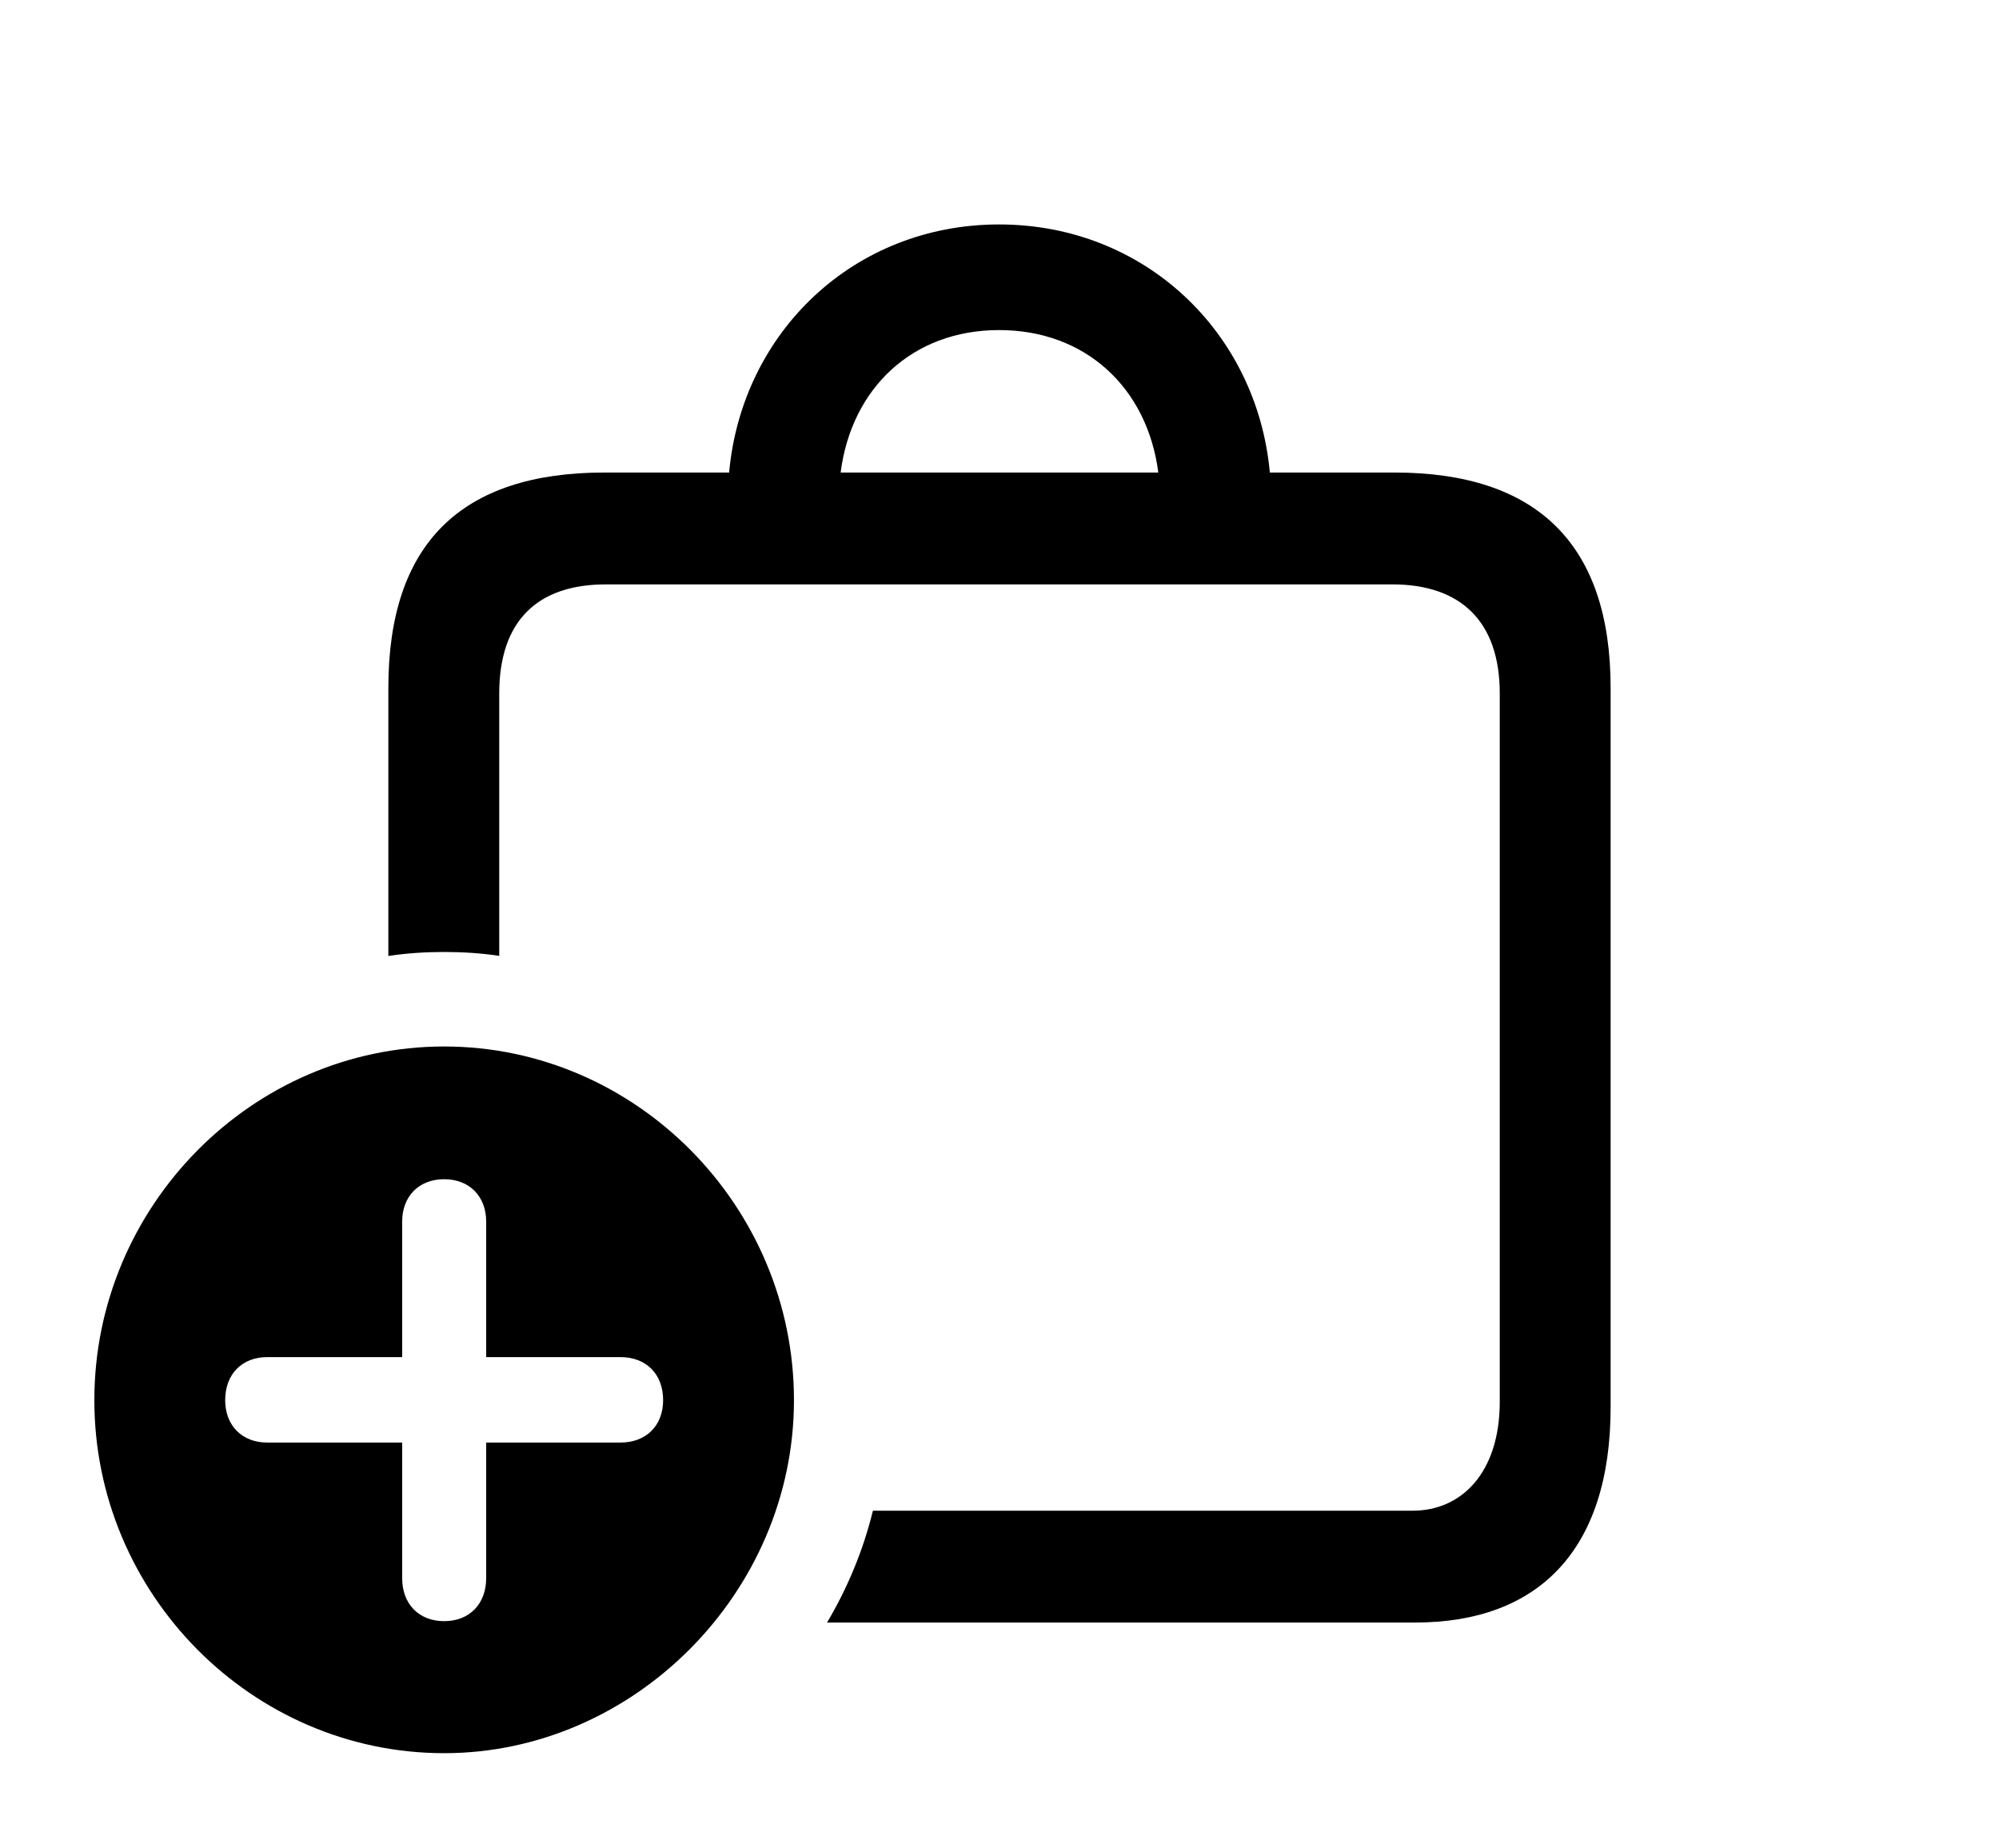
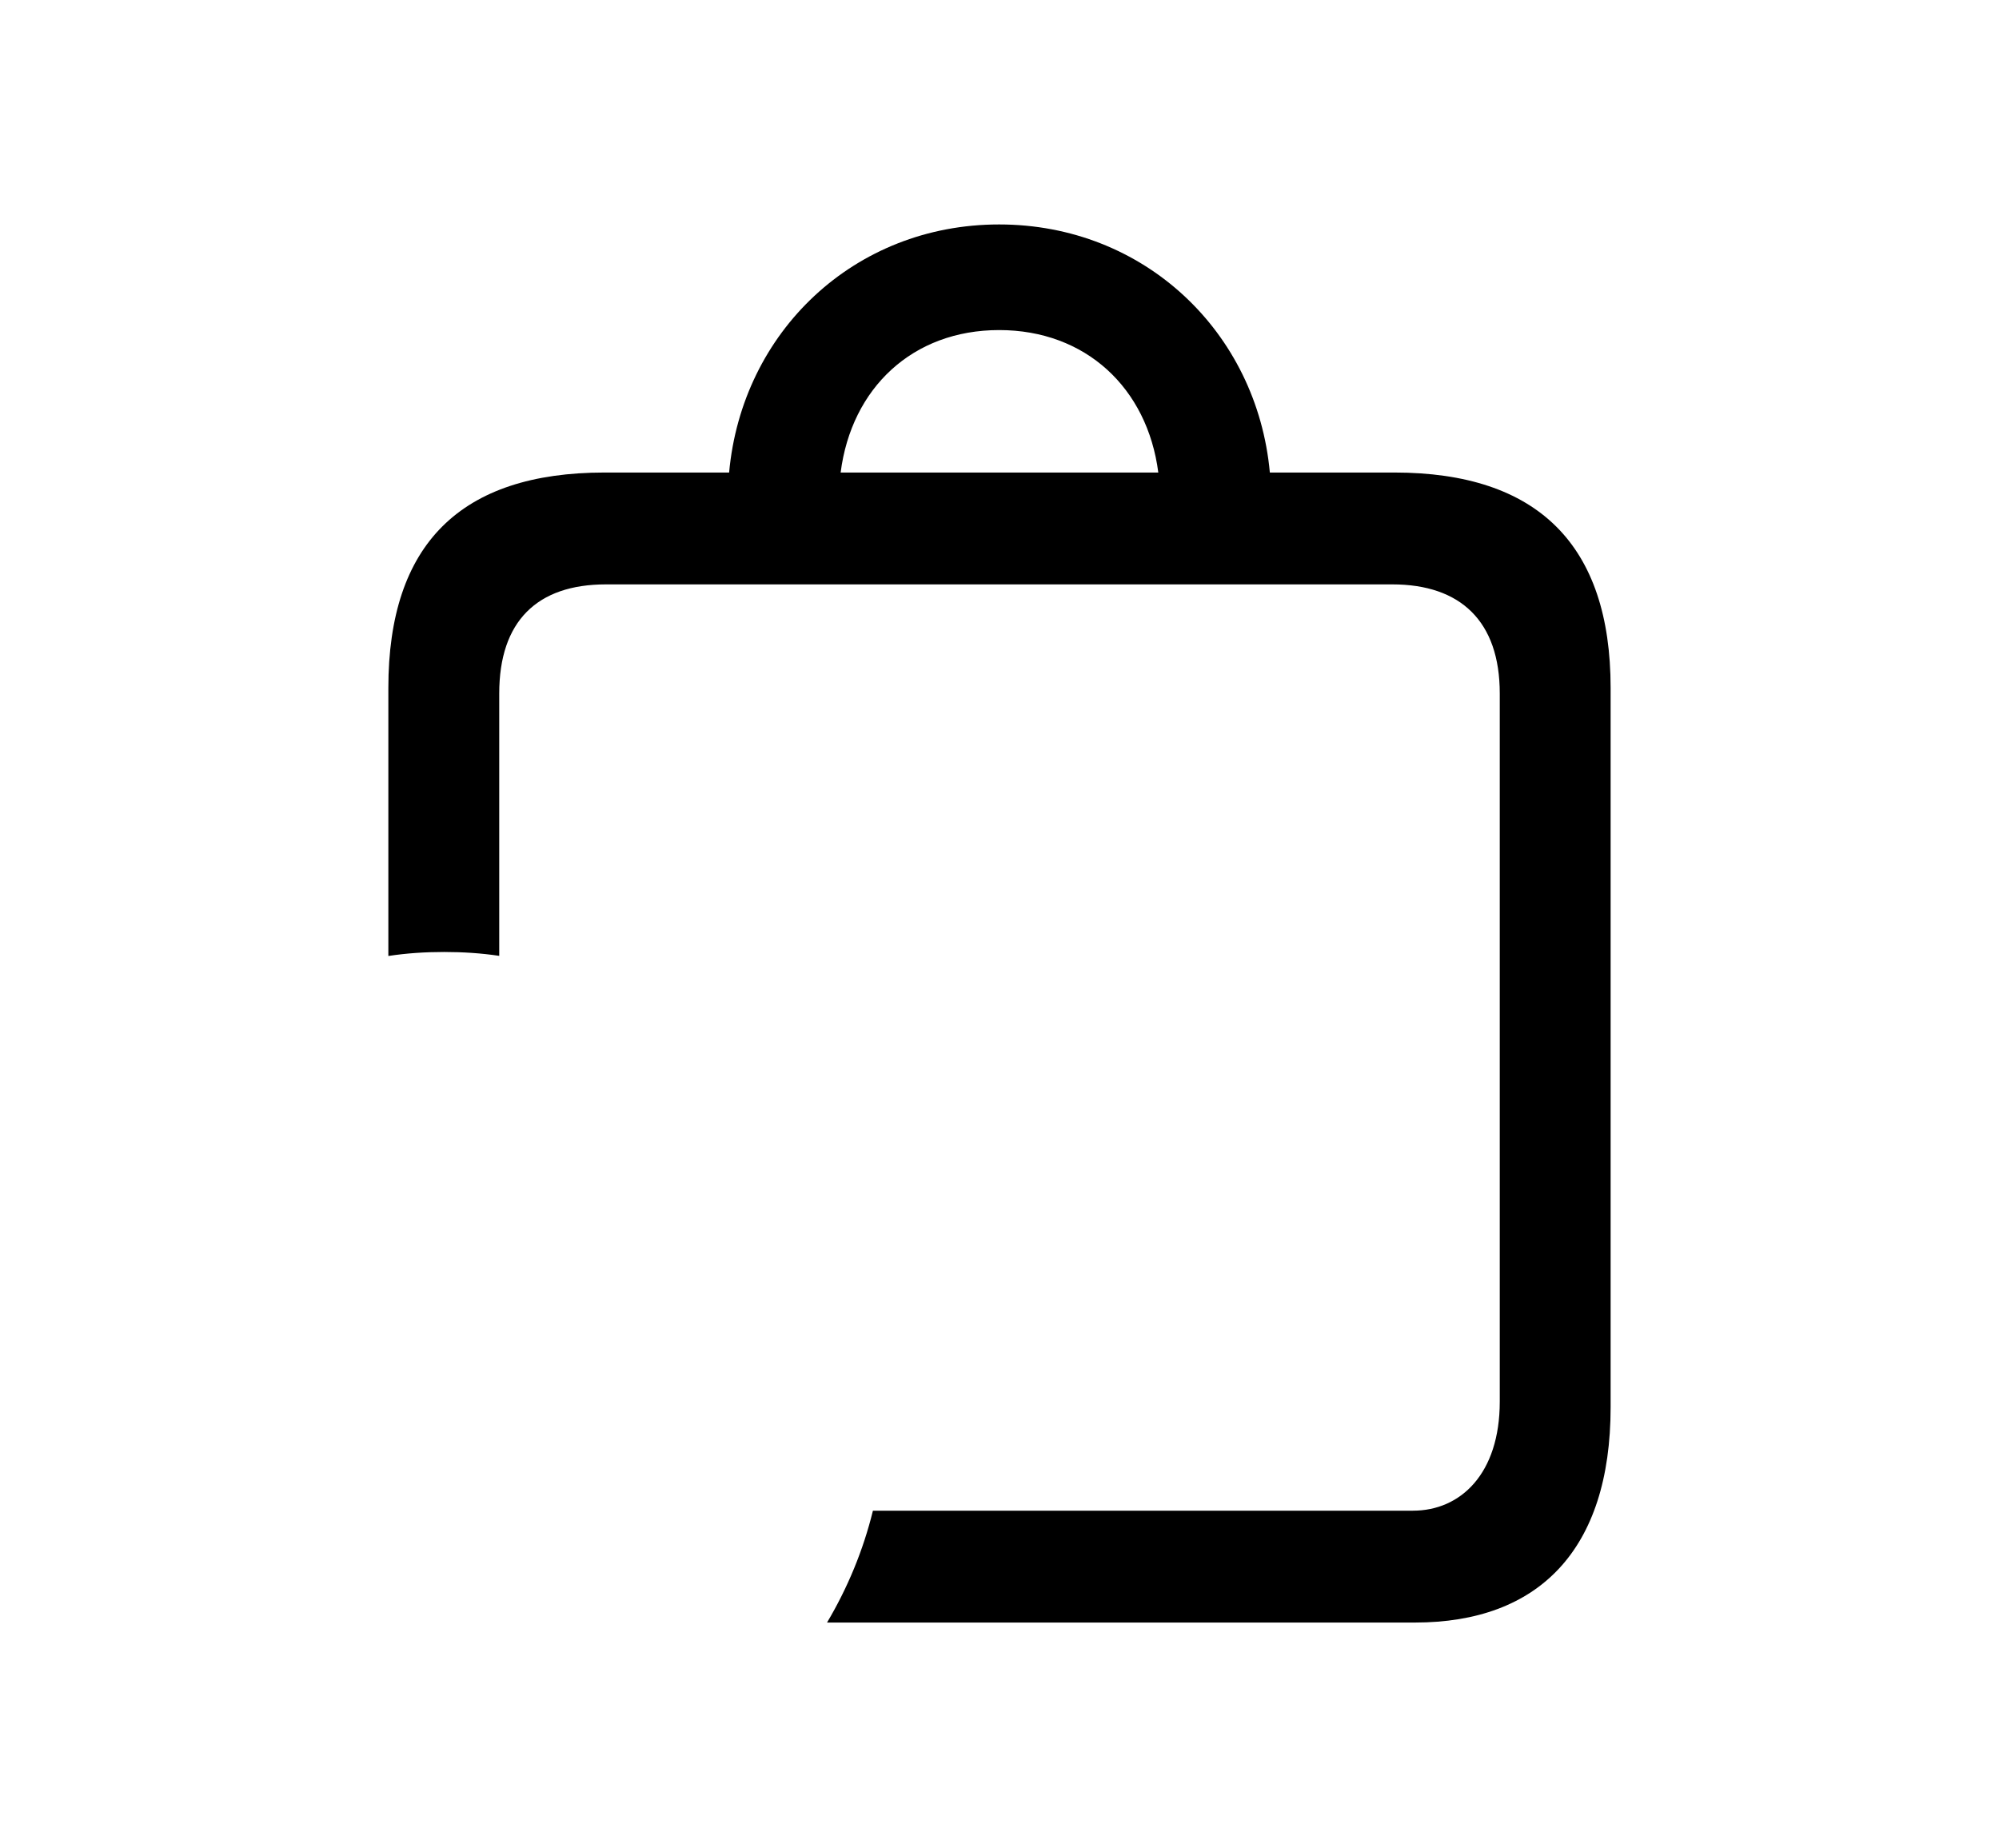
<svg xmlns="http://www.w3.org/2000/svg" width="66" height="61" viewBox="0 0 66 61" fill="none">
  <g clip-path="url(#clip0_420_719)">
    <path d="M41.926 15.6H46.038C50.767 15.6 53.177 17.986 53.177 22.712V46.455C53.177 51.181 50.79 53.567 46.72 53.567H27.306C27.983 52.428 28.499 51.187 28.821 49.874H46.652C48.221 49.874 49.517 48.658 49.517 46.272V22.895C49.517 20.509 48.221 19.293 45.97 19.293H20.006C17.733 19.293 16.483 20.509 16.483 22.895V31.557C15.889 31.468 15.281 31.429 14.664 31.429C14.039 31.429 13.423 31.469 12.822 31.561V22.712C12.822 17.963 15.209 15.6 19.961 15.6H24.073C24.496 10.96 28.199 7.41 32.988 7.41C37.777 7.41 41.501 10.96 41.926 15.6ZM27.755 15.6H38.243C37.883 12.808 35.844 10.897 32.988 10.897C30.133 10.897 28.112 12.808 27.755 15.6Z" fill="black" />
-     <path d="M26.214 46.226C26.214 52.581 20.917 57.88 14.665 57.88C8.322 57.88 3.115 52.627 3.115 46.226C3.115 39.825 8.322 34.549 14.665 34.549C21.008 34.549 26.214 39.825 26.214 46.226ZM13.278 40.33V44.804H8.822C8.003 44.804 7.435 45.354 7.435 46.226C7.435 47.075 8.003 47.625 8.822 47.625H13.278V52.099C13.278 52.948 13.823 53.521 14.665 53.521C15.506 53.521 16.052 52.948 16.052 52.099V47.625H20.485C21.326 47.625 21.894 47.075 21.894 46.226C21.894 45.354 21.326 44.804 20.485 44.804H16.052V40.33C16.052 39.504 15.506 38.931 14.665 38.931C13.823 38.931 13.278 39.504 13.278 40.33Z" fill="black" />
  </g>
  <defs>
    <clipPath id="clip0_420_719">
      <rect width="66" height="61" fill="white" />
    </clipPath>
  </defs>
</svg>